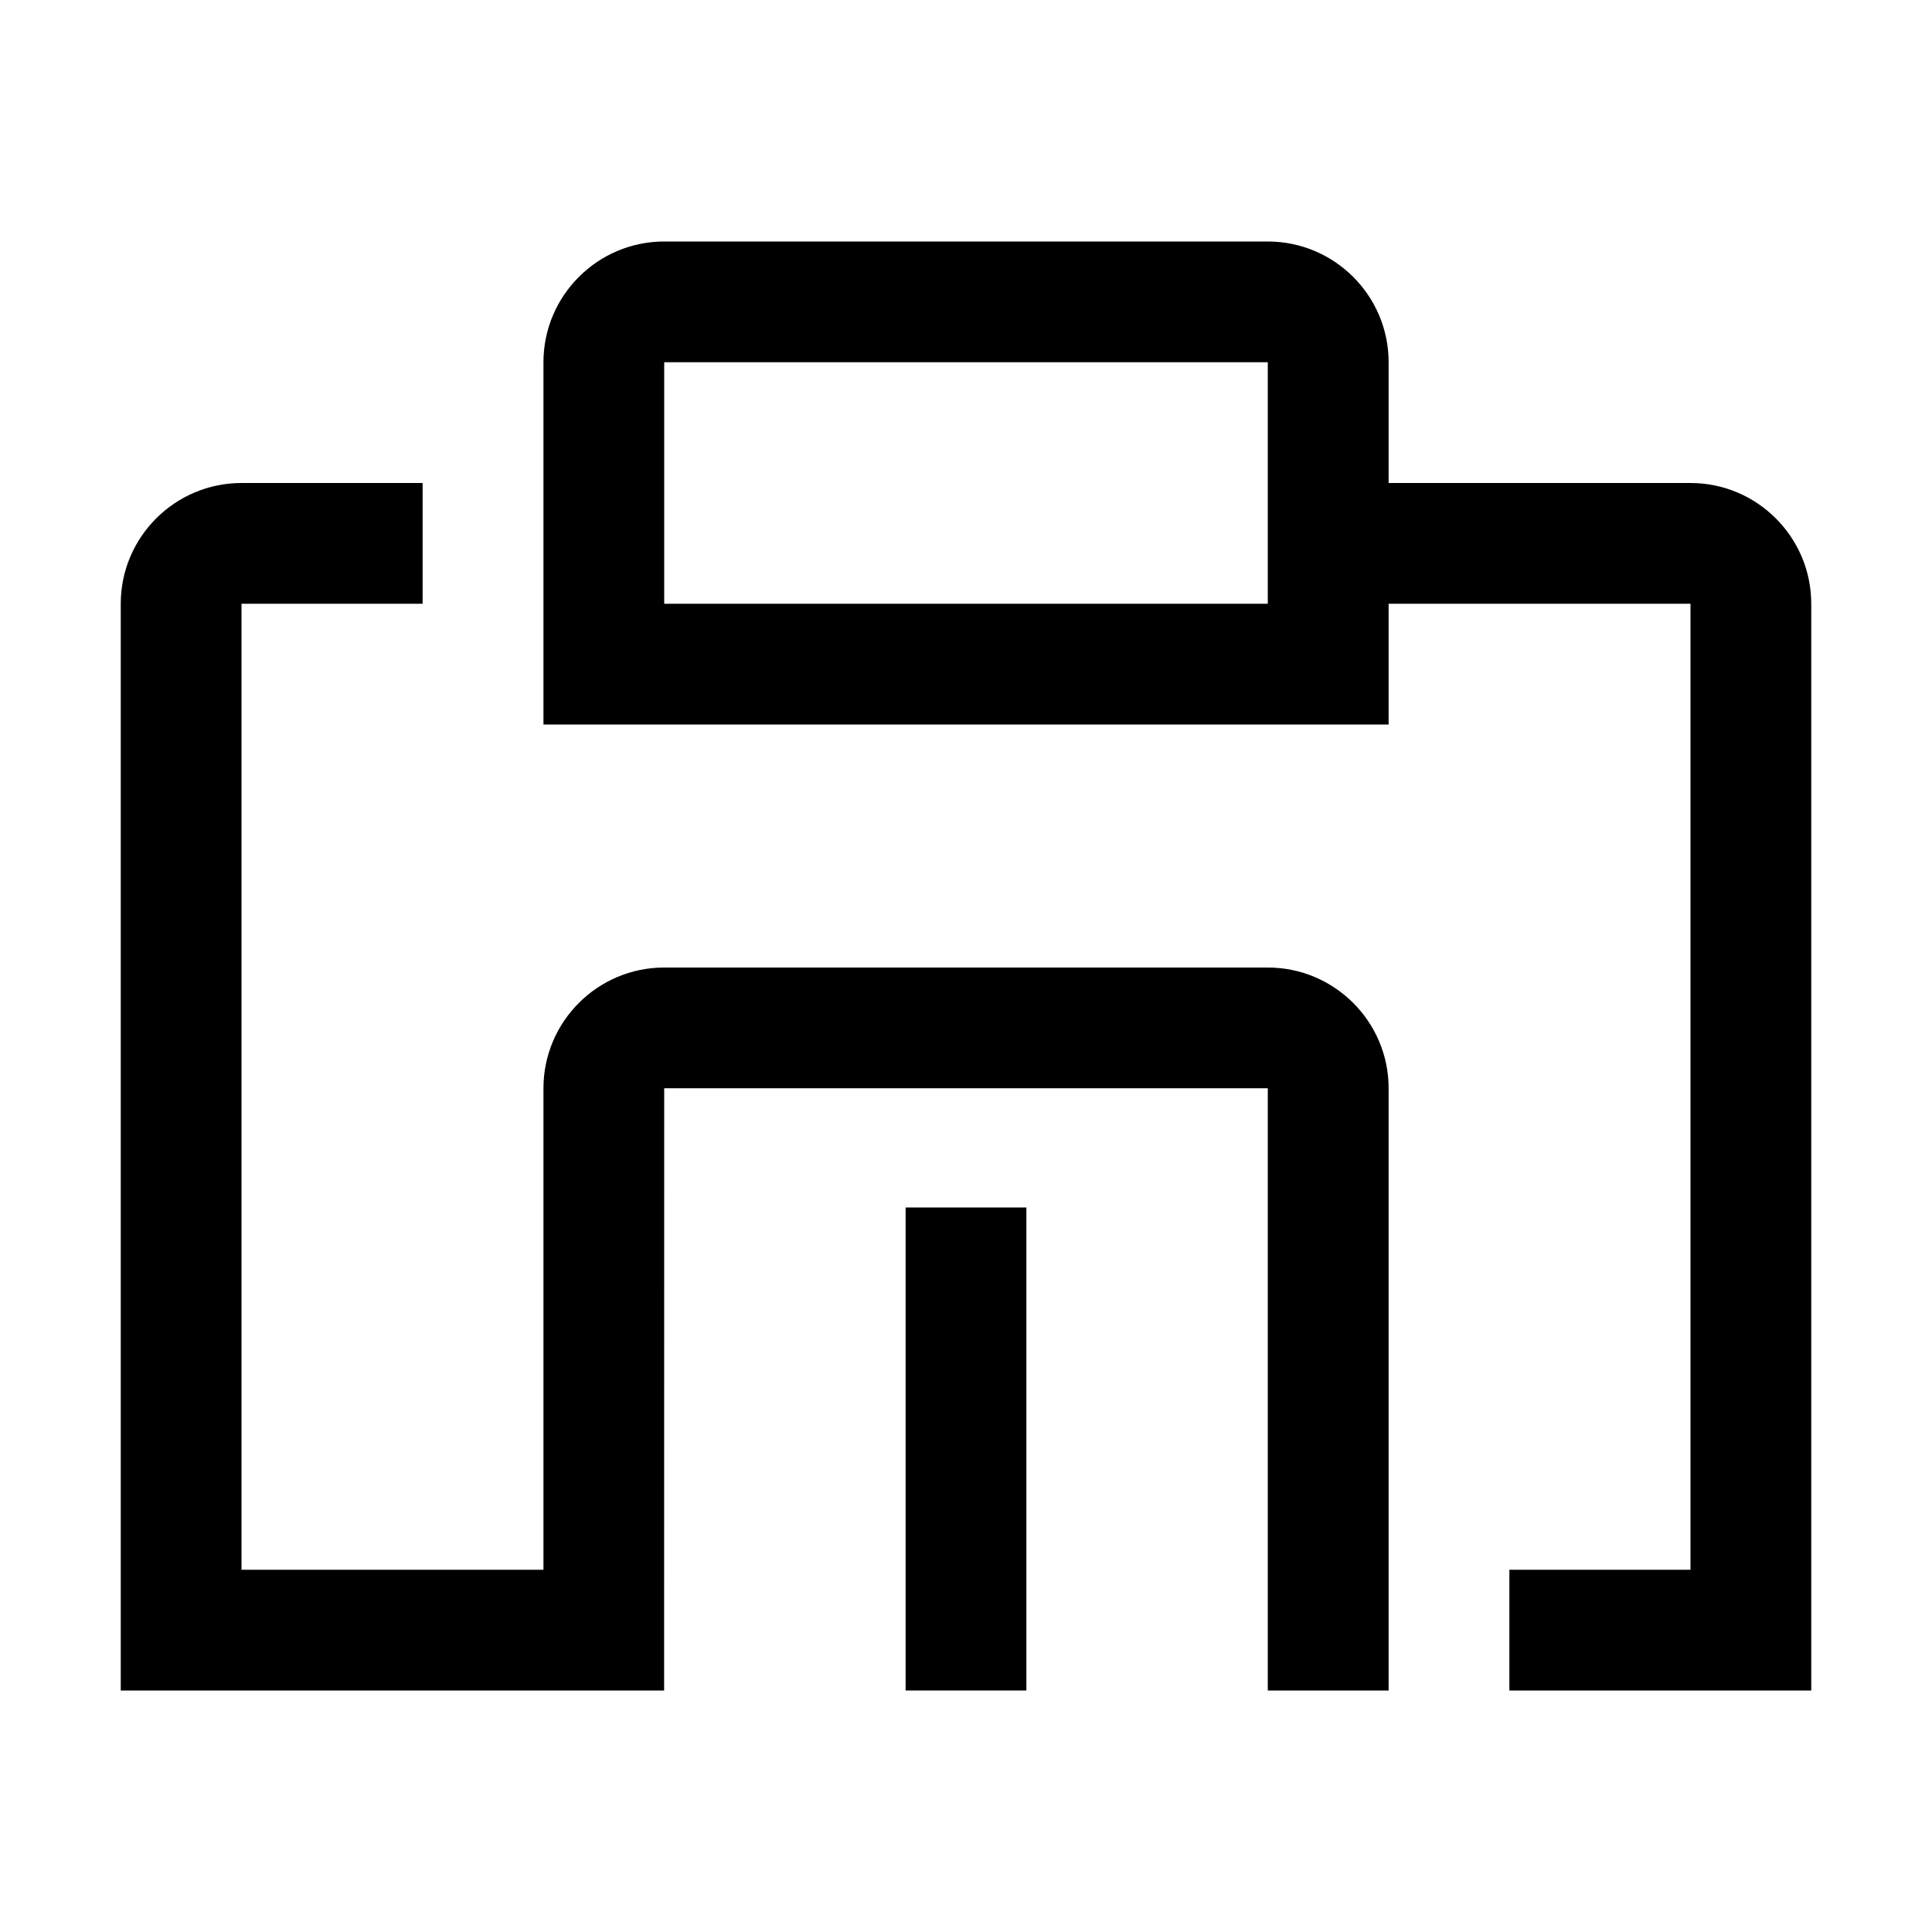
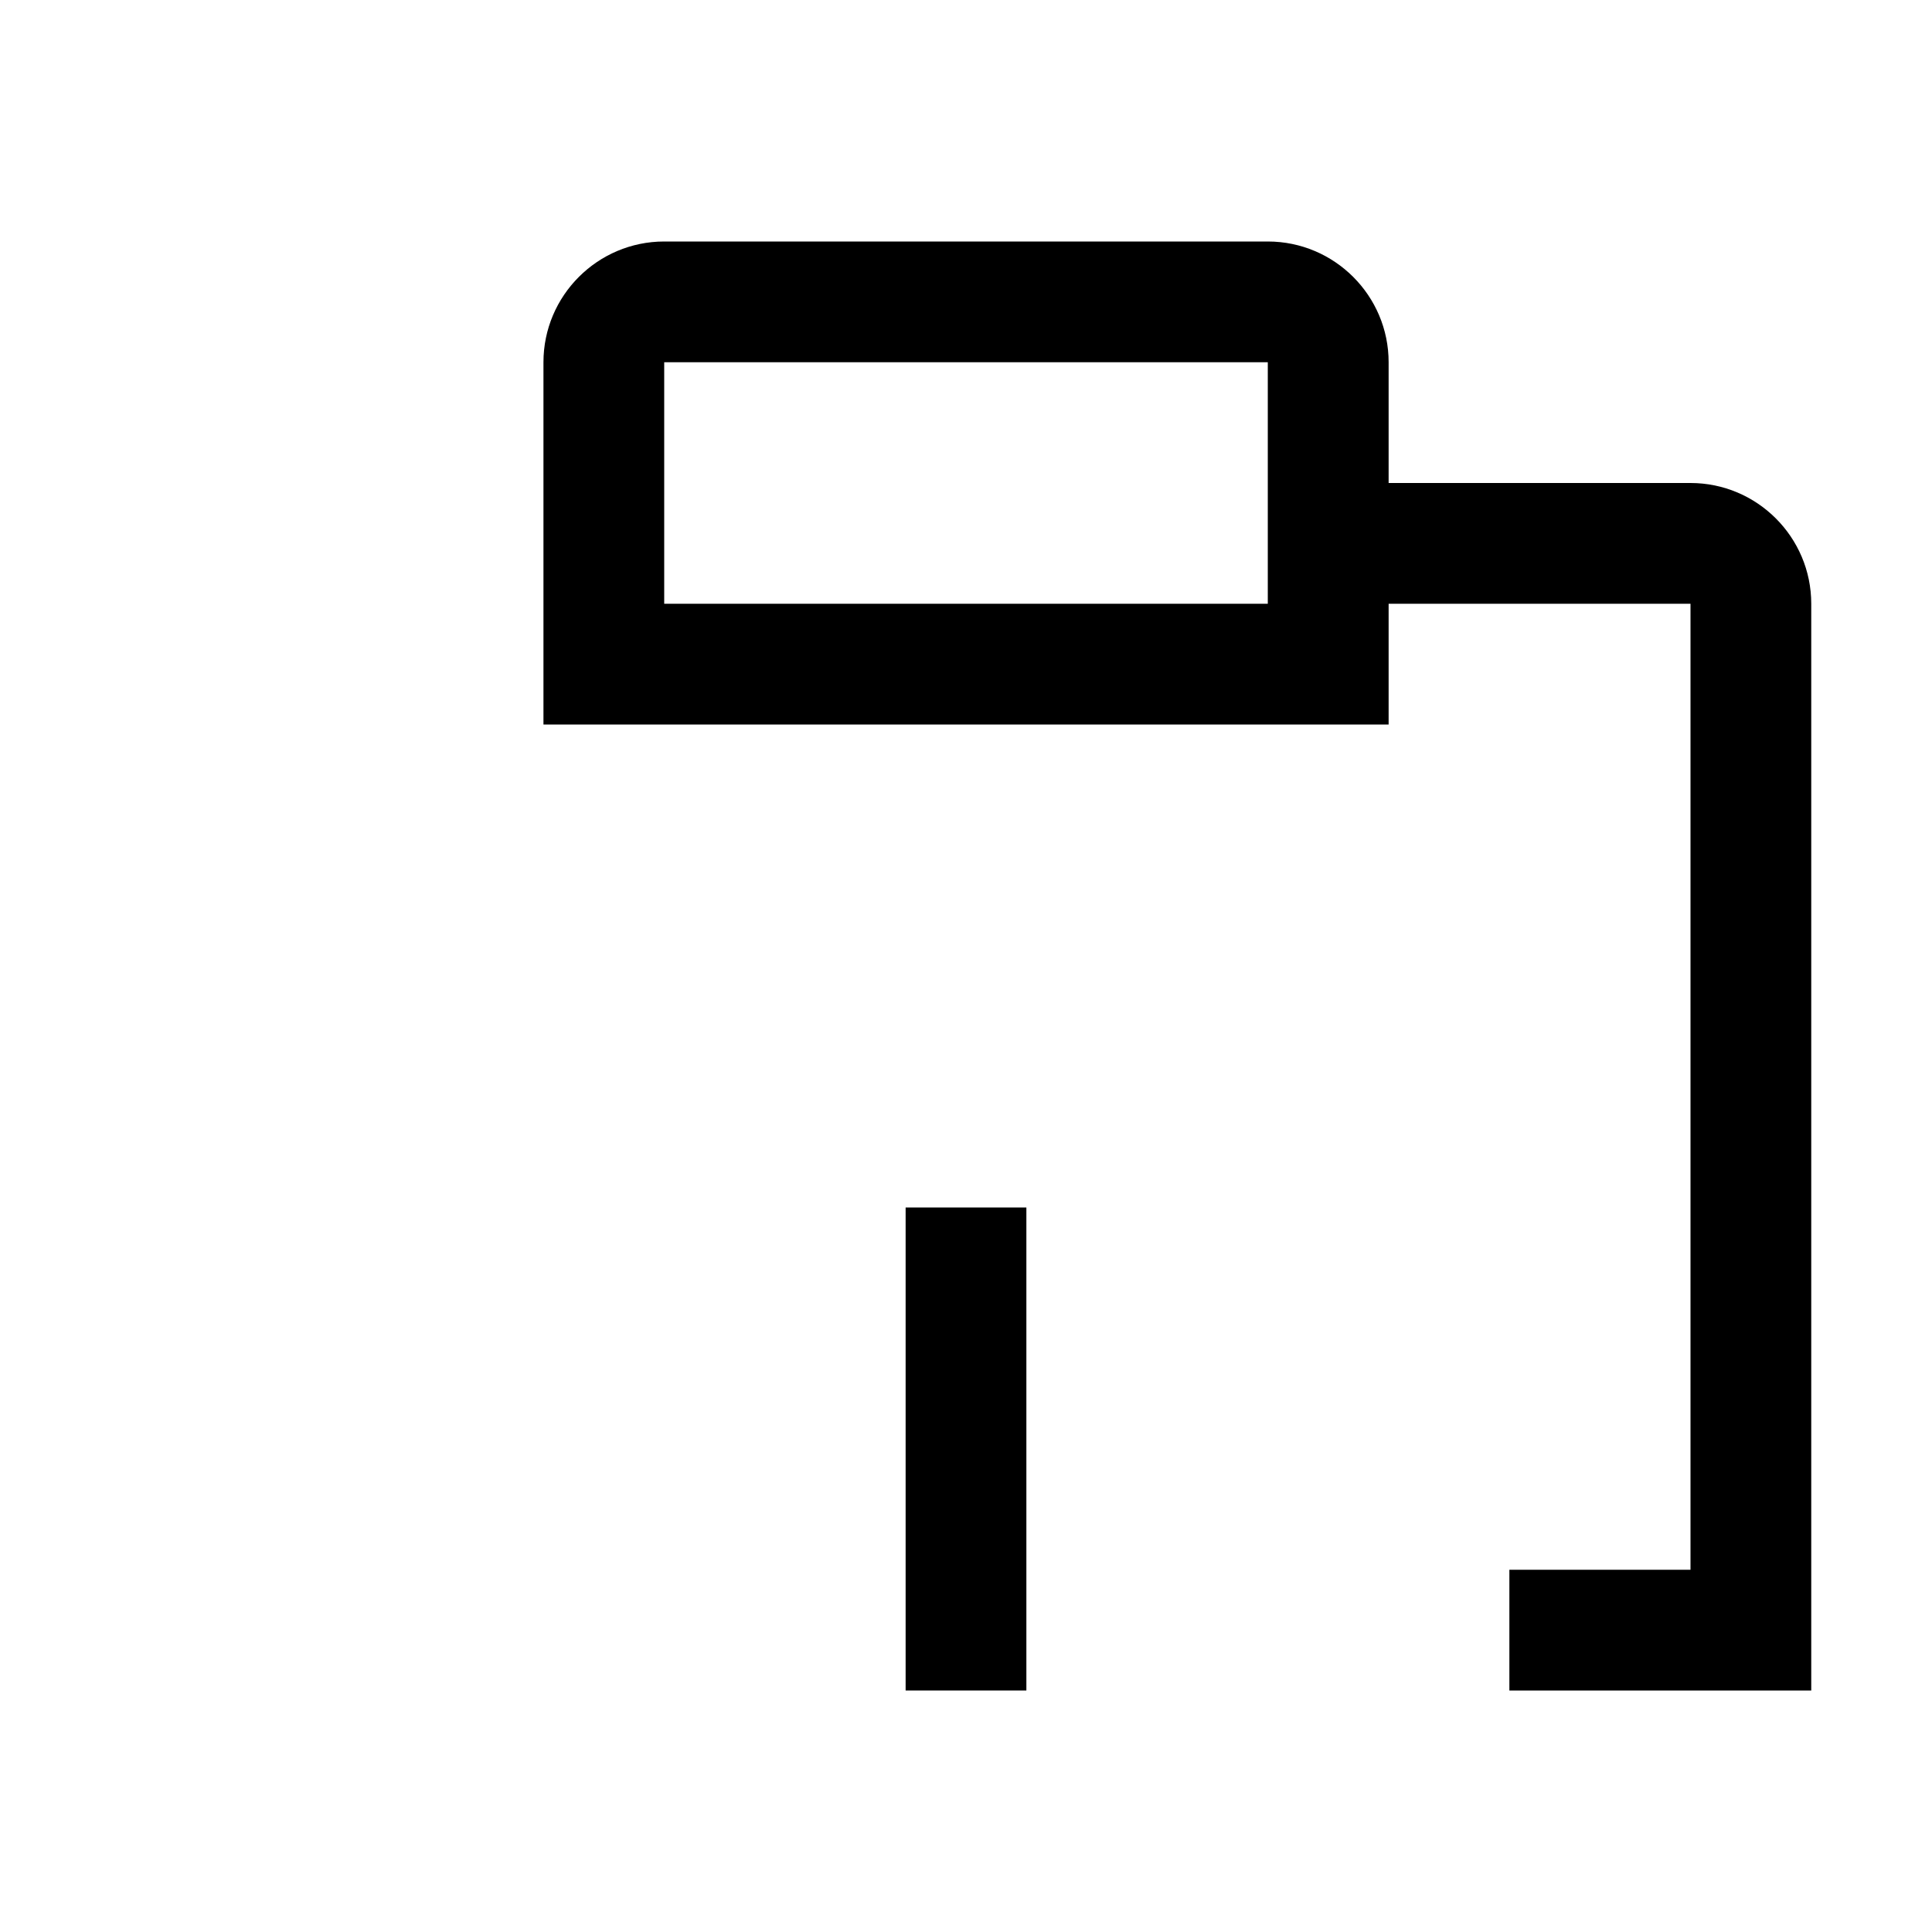
<svg xmlns="http://www.w3.org/2000/svg" width="24" height="24" viewBox="0 0 24 24" fill="none">
  <g clip-path="url(#clip0_8_2034)">
    <path d="M12.75 15H11.25V21H12.75V15Z" fill="black" />
-     <path d="M15.749 12.019H8.251C7.424 12.019 6.751 12.692 6.751 13.519V19.5H3V7.5H5.25V6H3C2.173 6 1.5 6.673 1.5 7.5V21H8.25V20.25L8.251 13.519H15.749V21H17.25V13.519C17.25 12.692 16.577 12.019 15.749 12.019Z" fill="black" />
    <path d="M21 6H17.25V4.5C17.25 3.673 16.577 3 15.749 3H8.251C7.424 3 6.751 3.673 6.751 4.5V9H17.25V7.5H21V19.5H18.75V21H22.5V7.5C22.5 6.673 21.827 6 21 6ZM15.749 7.5H8.251V4.5L15.749 4.5V7.5Z" fill="black" />
  </g>
  <defs>
    <clipPath id="clip0_8_2034">
      <rect width="24" height="24" fill="white" />
    </clipPath>
  </defs>
</svg>